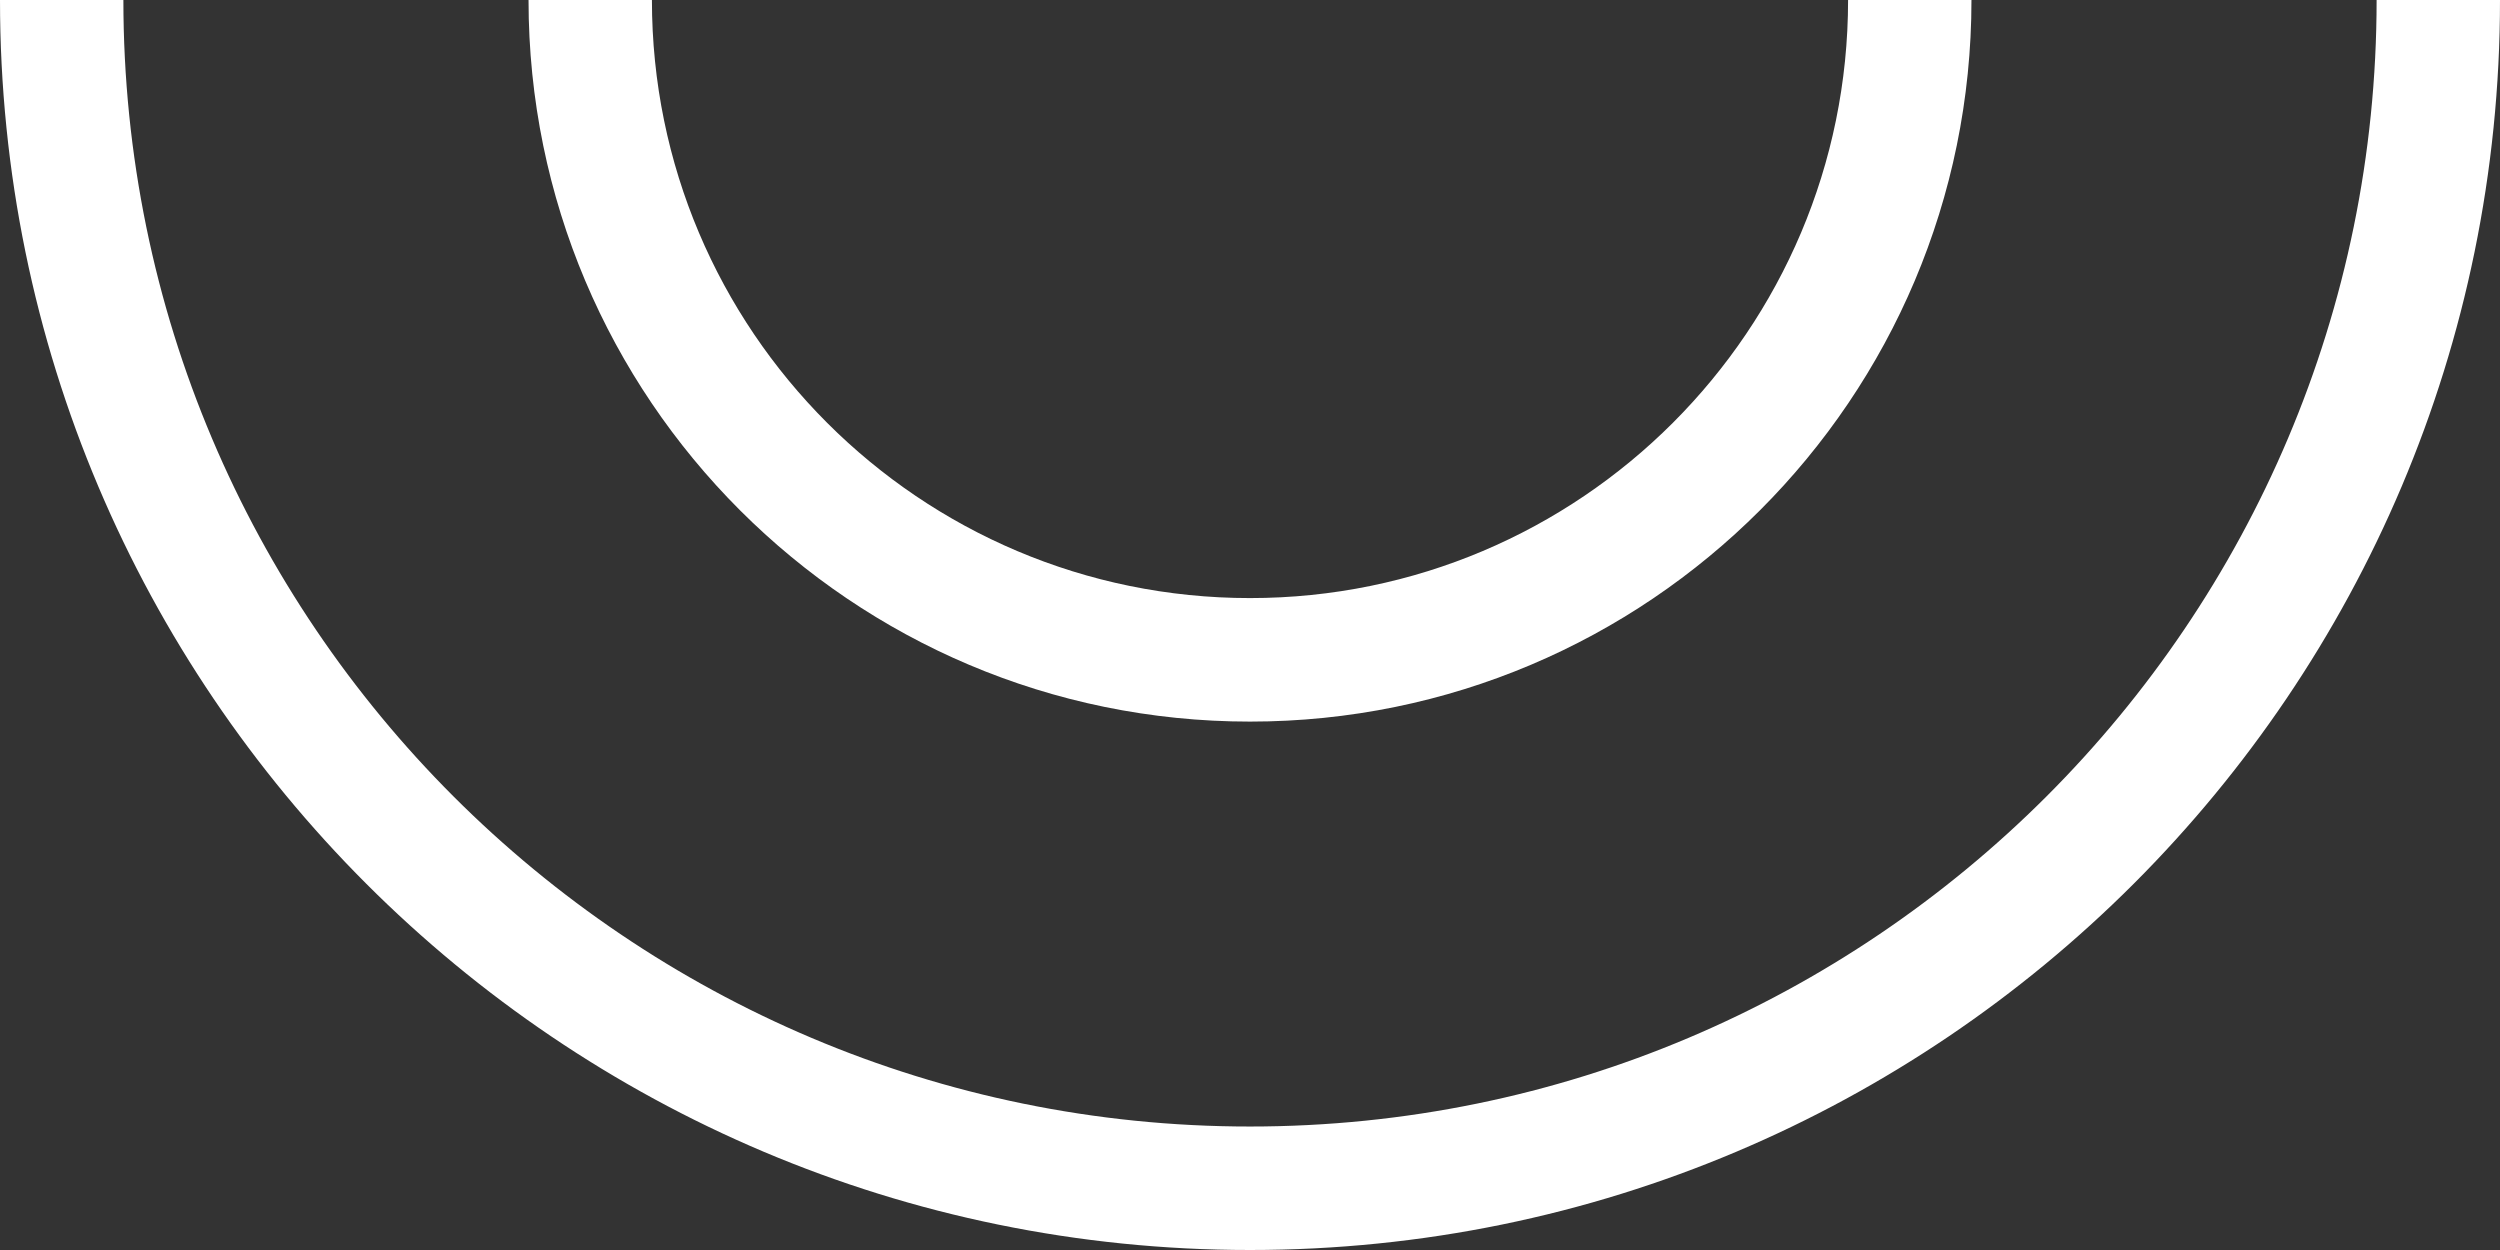
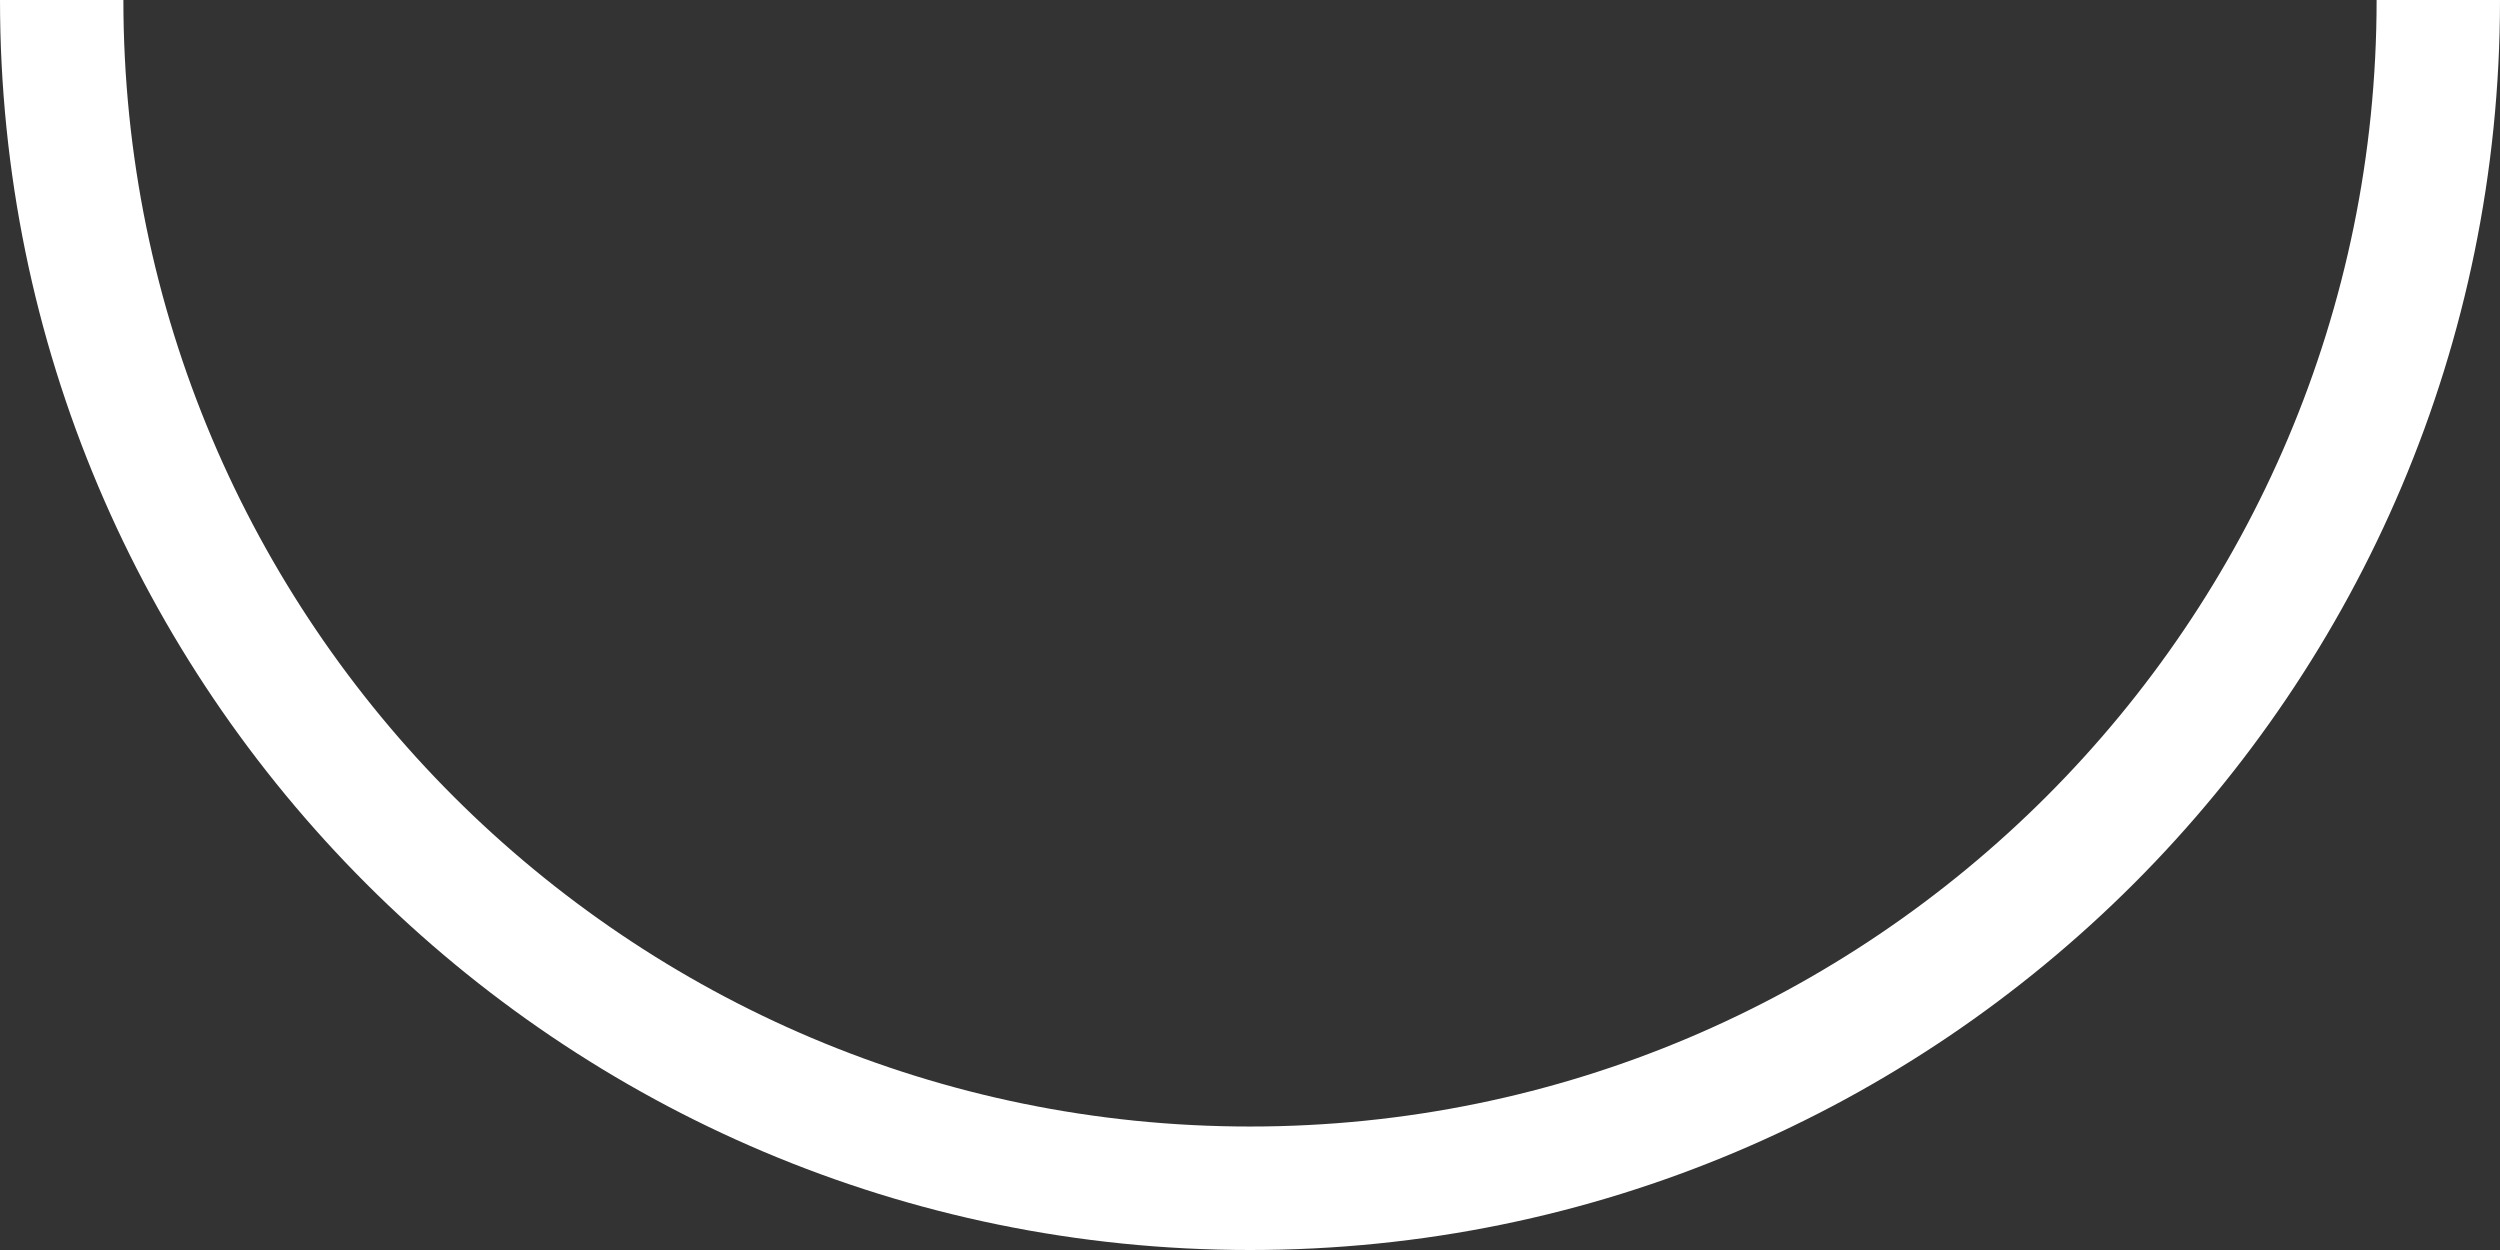
<svg xmlns="http://www.w3.org/2000/svg" width="466" height="233" fill="none">
  <rect width="100%" height="100%" fill="#333333" stroke="none" />
  <path d="M0 0c0 128.593 104.373 233 233 233 128.626 0 233-104.407 233-233h-22.999c0 115.89-94.087 209.984-210.001 209.984C117.085 209.984 22.999 115.89 22.999 0H0Z" fill="#fff" />
-   <path d="M98.519 0c0 74.232 60.215 134.506 134.481 134.506 74.265 0 134.481-60.274 134.481-134.506h-22.999c0 61.529-49.929 111.482-111.482 111.482-61.554 0-111.482-49.953-111.482-111.482h-23Z" fill="#fff" />
</svg>